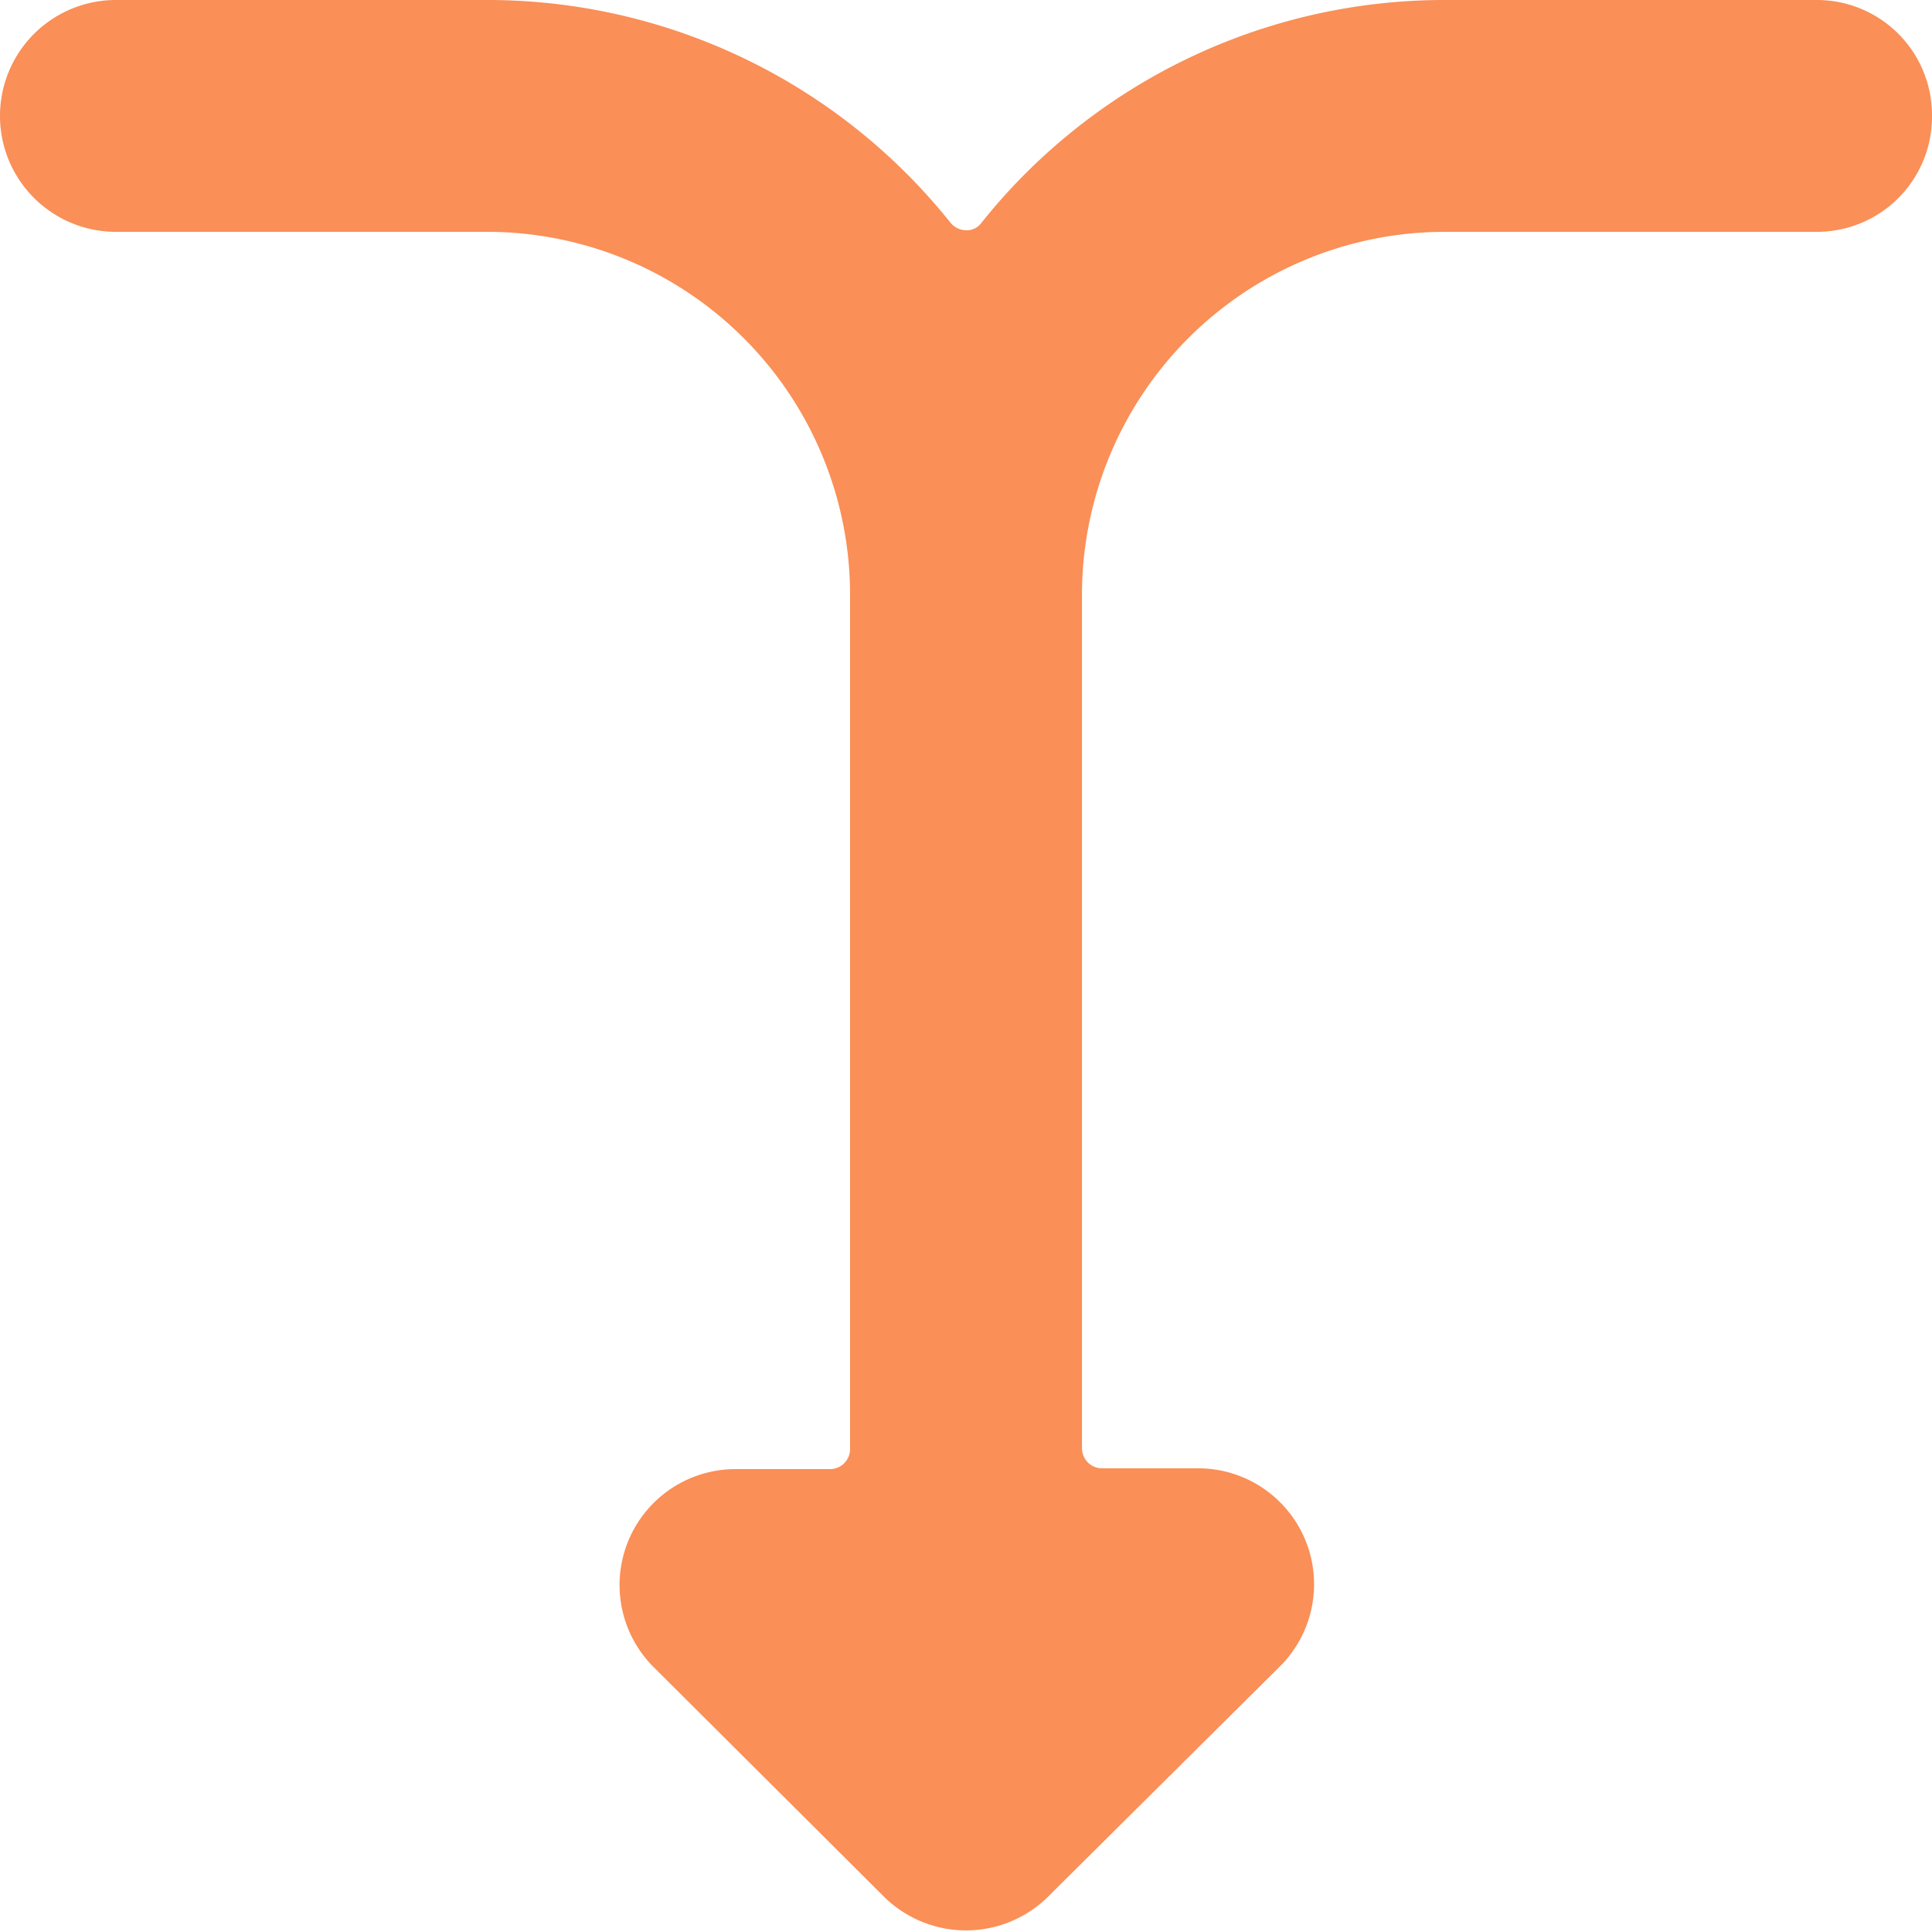
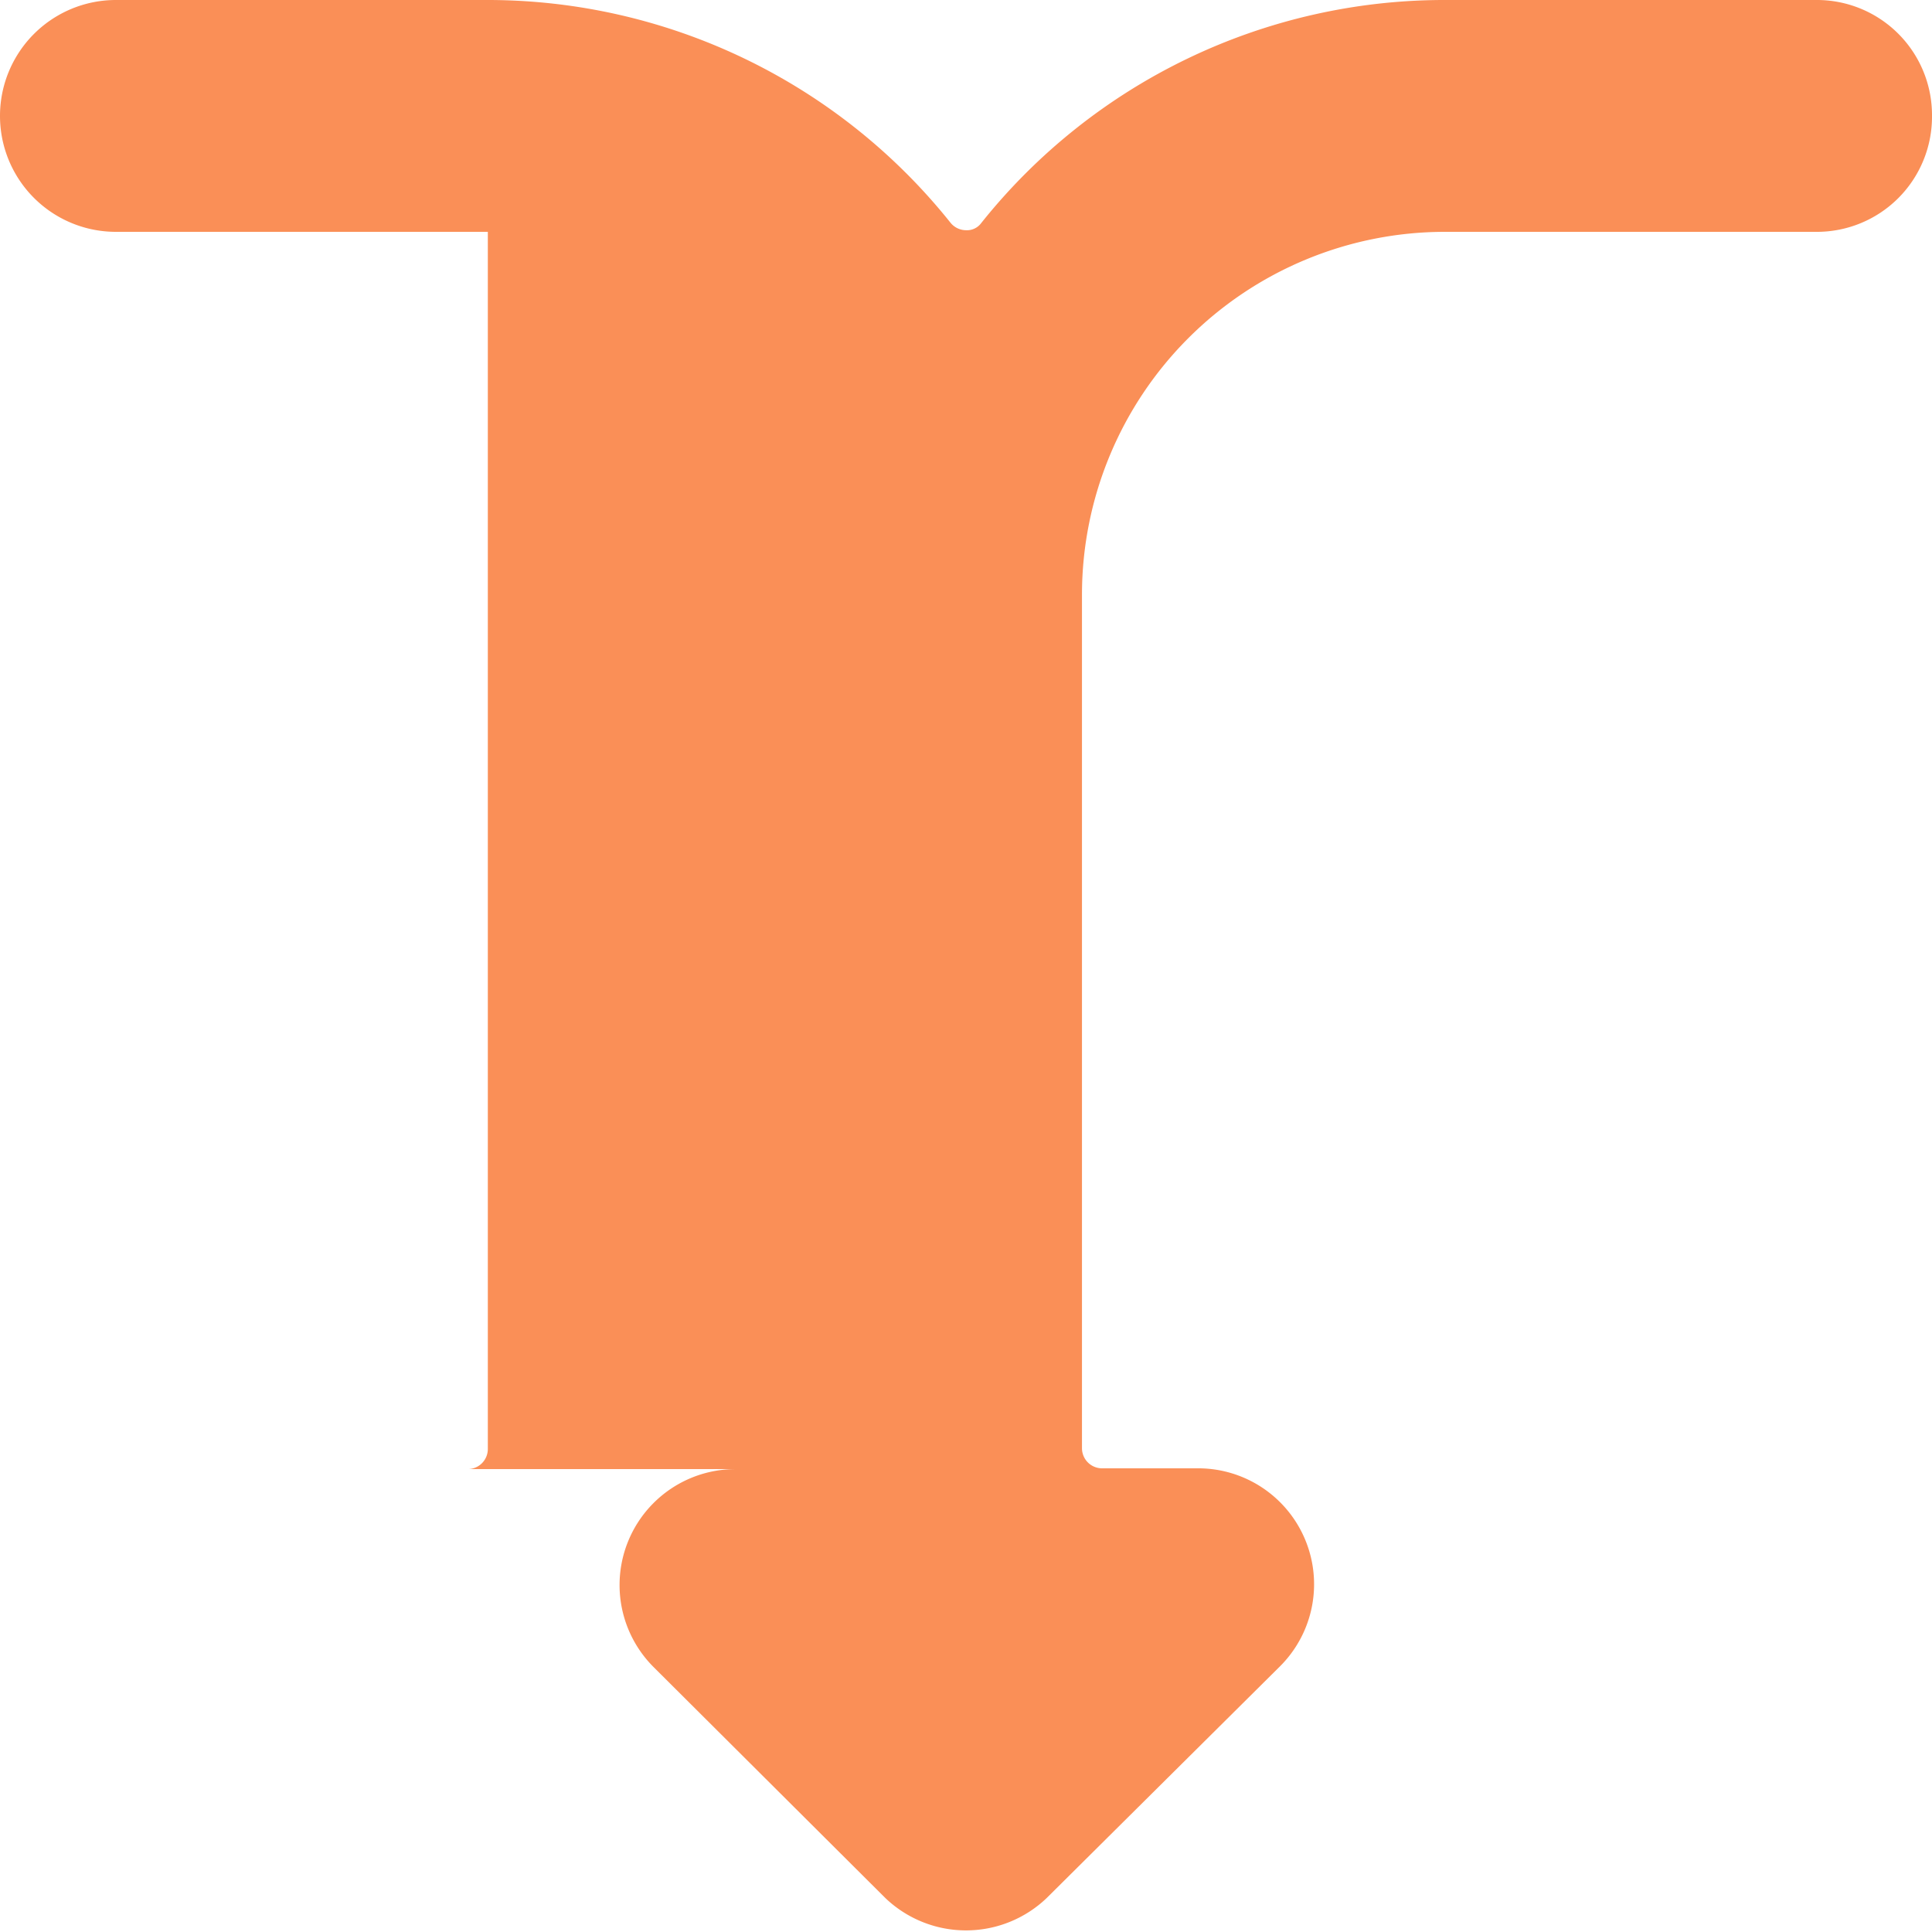
<svg xmlns="http://www.w3.org/2000/svg" viewBox="0 0 68 68" height="68" width="68" id="Diagram-Merge-Down--Streamline-Ultimate.svg">
  <desc>Diagram Merge Down Streamline Icon: https://streamlinehq.com</desc>
-   <path d="M68 4.08A4.052 4.052 0 0 0 63.92 0h-13.09a20.853 20.853 0 0 0 -16.292 7.848 0.623 0.623 0 0 1 -0.538 0.255 0.708 0.708 0 0 1 -0.538 -0.255A20.853 20.853 0 0 0 17.17 0H4.08a4.08 4.08 0 0 0 0 8.16h13.09a12.778 12.778 0 0 1 12.75 12.75V51a0.708 0.708 0 0 1 -0.708 0.708H25.84a4.08 4.08 0 0 0 -2.833 6.97L31.167 66.81a4.108 4.108 0 0 0 5.667 0l8.217 -8.16a4.08 4.08 0 0 0 -2.833 -6.97h-3.428a0.708 0.708 0 0 1 -0.708 -0.708V20.91a12.778 12.778 0 0 1 12.75 -12.75h13.09A4.052 4.052 0 0 0 68 4.08Z" fill="#fa8f57" stroke-width="1" />
+   <path d="M68 4.08A4.052 4.052 0 0 0 63.92 0h-13.09a20.853 20.853 0 0 0 -16.292 7.848 0.623 0.623 0 0 1 -0.538 0.255 0.708 0.708 0 0 1 -0.538 -0.255A20.853 20.853 0 0 0 17.17 0H4.08a4.08 4.08 0 0 0 0 8.16h13.09V51a0.708 0.708 0 0 1 -0.708 0.708H25.84a4.08 4.08 0 0 0 -2.833 6.97L31.167 66.81a4.108 4.108 0 0 0 5.667 0l8.217 -8.16a4.08 4.08 0 0 0 -2.833 -6.97h-3.428a0.708 0.708 0 0 1 -0.708 -0.708V20.91a12.778 12.778 0 0 1 12.75 -12.75h13.09A4.052 4.052 0 0 0 68 4.08Z" fill="#fa8f57" stroke-width="1" />
</svg>